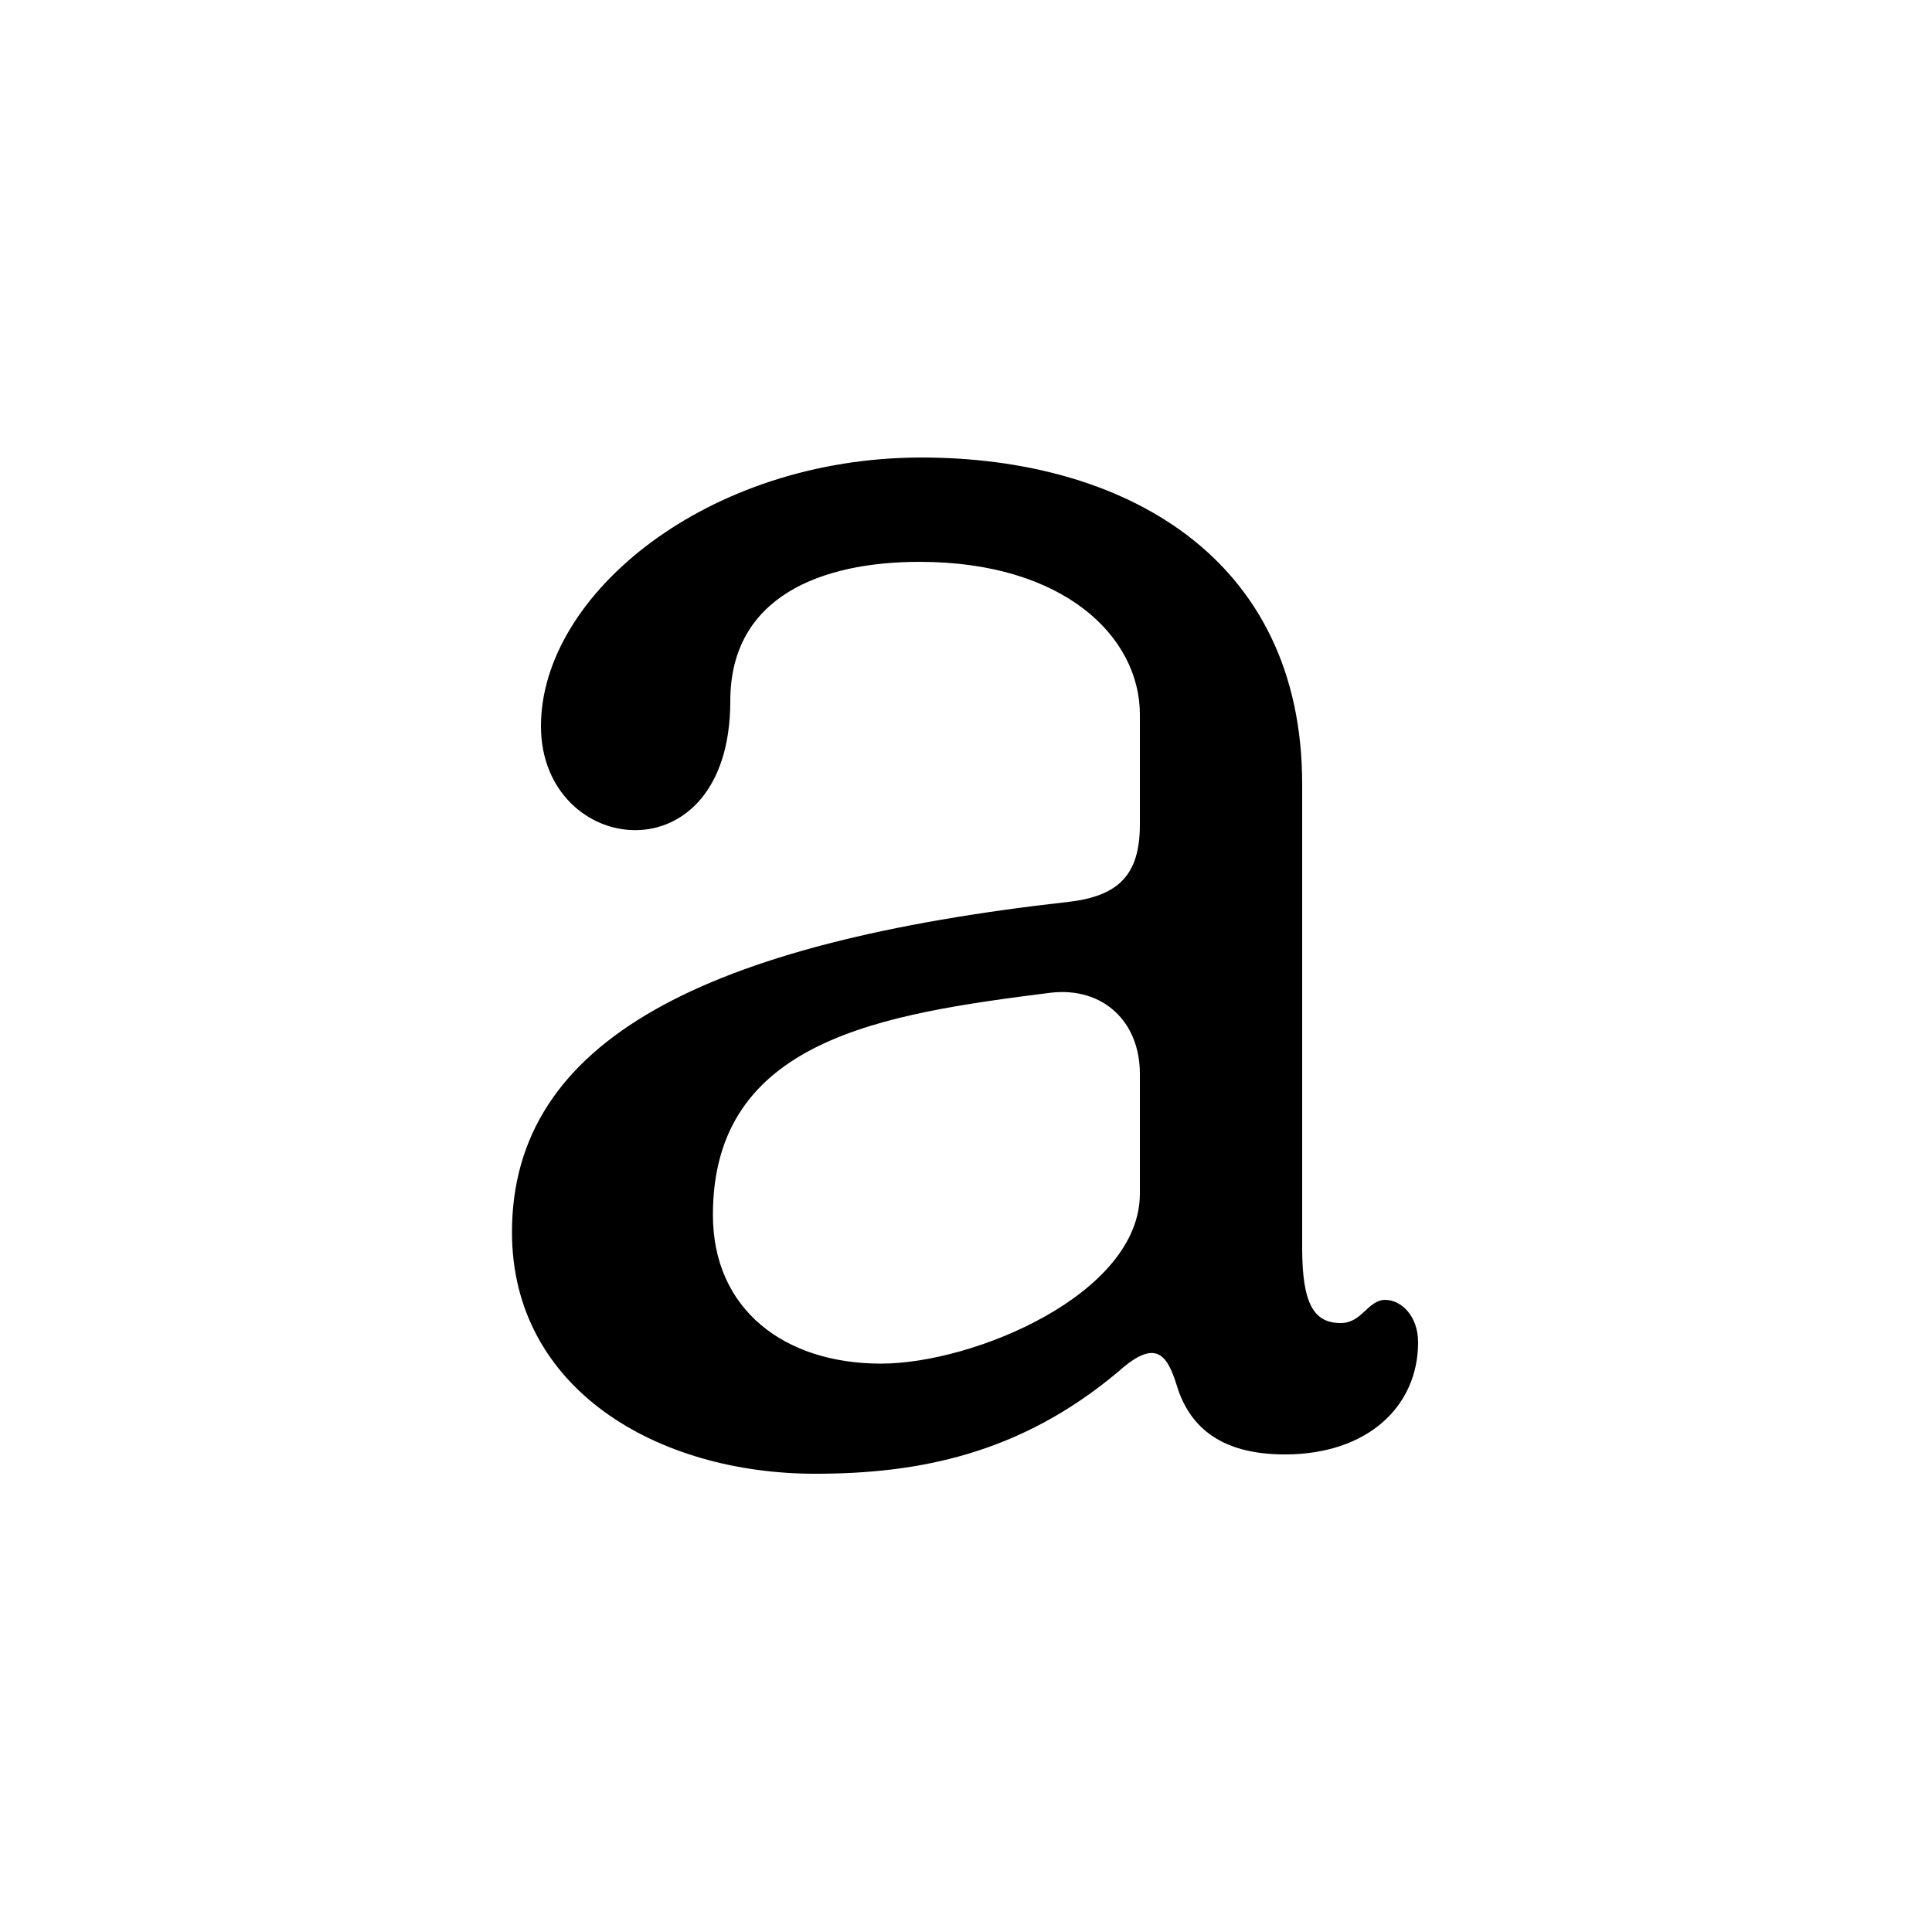
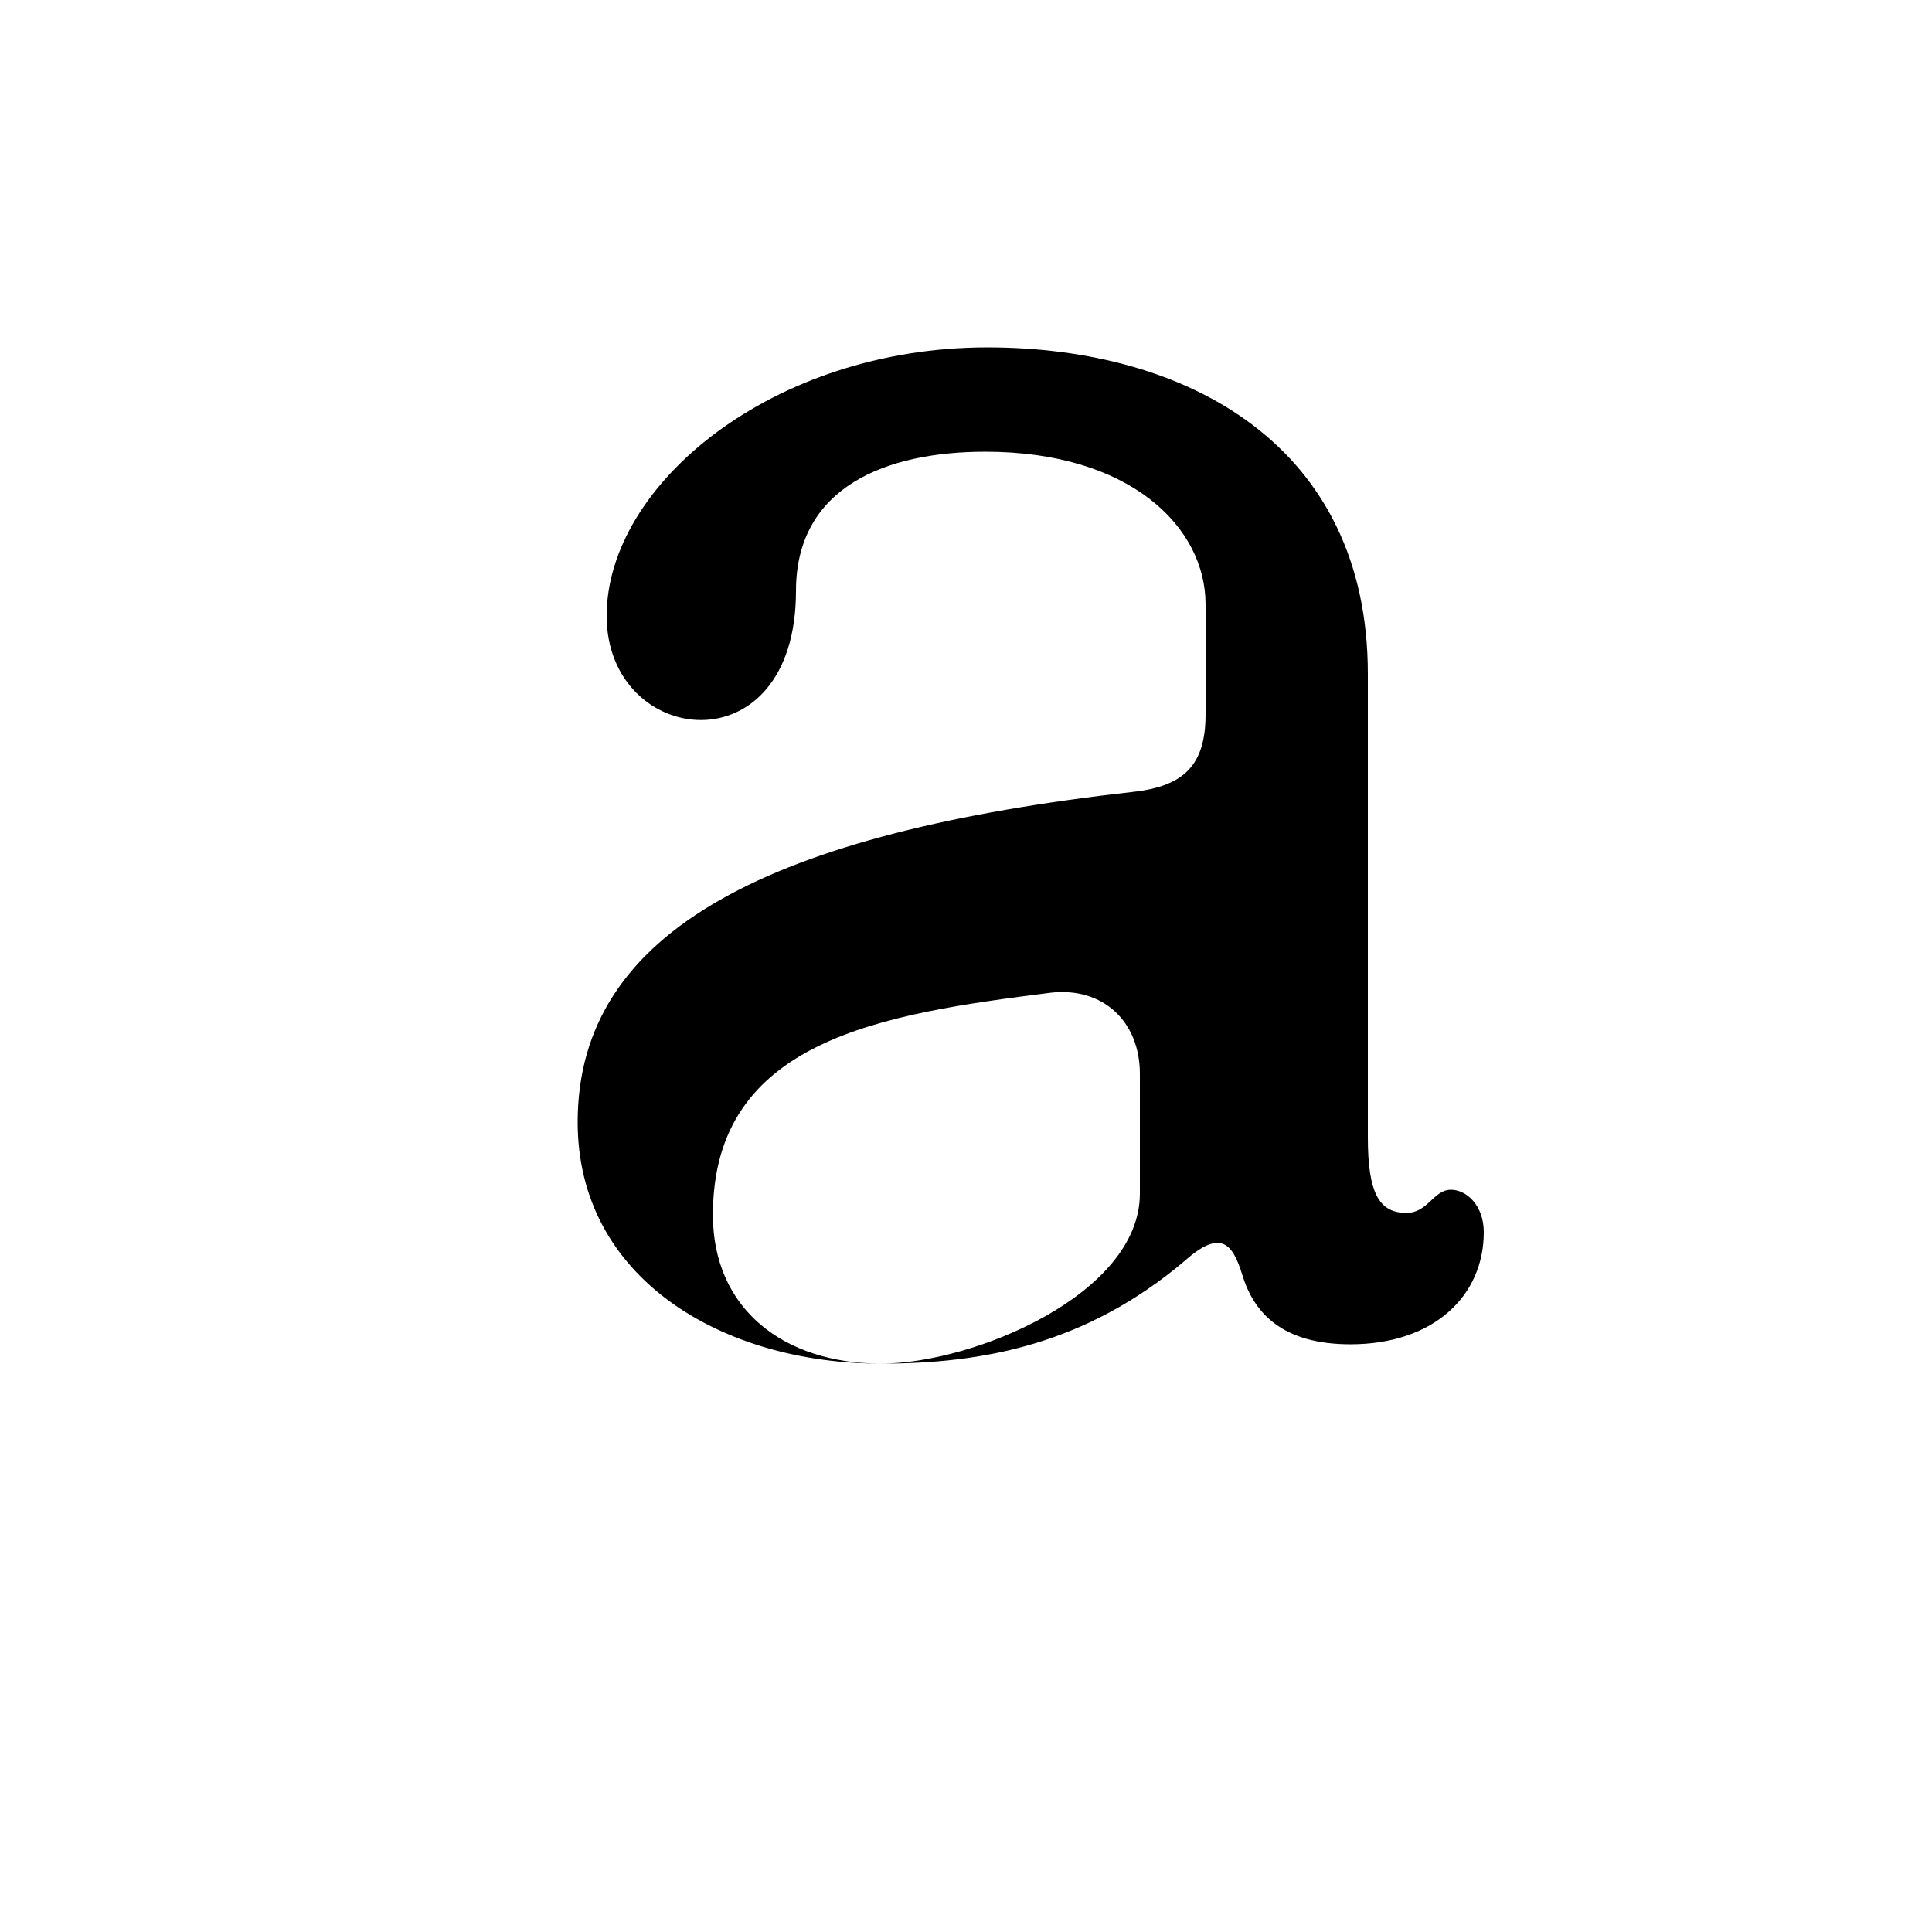
<svg xmlns="http://www.w3.org/2000/svg" id="Layer_1" data-name="Layer 1" viewBox="0 0 1000 1000">
-   <path d="M456,705.81c-50,0-87-28-87-77,0-91,88-104,175-115,27-3,46,15,46,42v62c0,52-86,88-134,88ZM422,762.81c53,0,106-10,157-53,19-17,25-9,30,7,6,20,21,36,56,36,43,0,69-25,69-58,0-14-9-22-17-22-9,0-12,12-23,12-14,0-20-10-20-39v-240c0-118-93-169-197-169-111,0-197,71-197,139s98,80,98-13c0-54,47-72,98-72,75,0,114,39,114,79v57c0,26-11,37-37,40-187,21-288,71-288,171,0,81,75,125,157,125Z" />
+   <path d="M456,705.81c-50,0-87-28-87-77,0-91,88-104,175-115,27-3,46,15,46,42v62c0,52-86,88-134,88Zc53,0,106-10,157-53,19-17,25-9,30,7,6,20,21,36,56,36,43,0,69-25,69-58,0-14-9-22-17-22-9,0-12,12-23,12-14,0-20-10-20-39v-240c0-118-93-169-197-169-111,0-197,71-197,139s98,80,98-13c0-54,47-72,98-72,75,0,114,39,114,79v57c0,26-11,37-37,40-187,21-288,71-288,171,0,81,75,125,157,125Z" />
</svg>